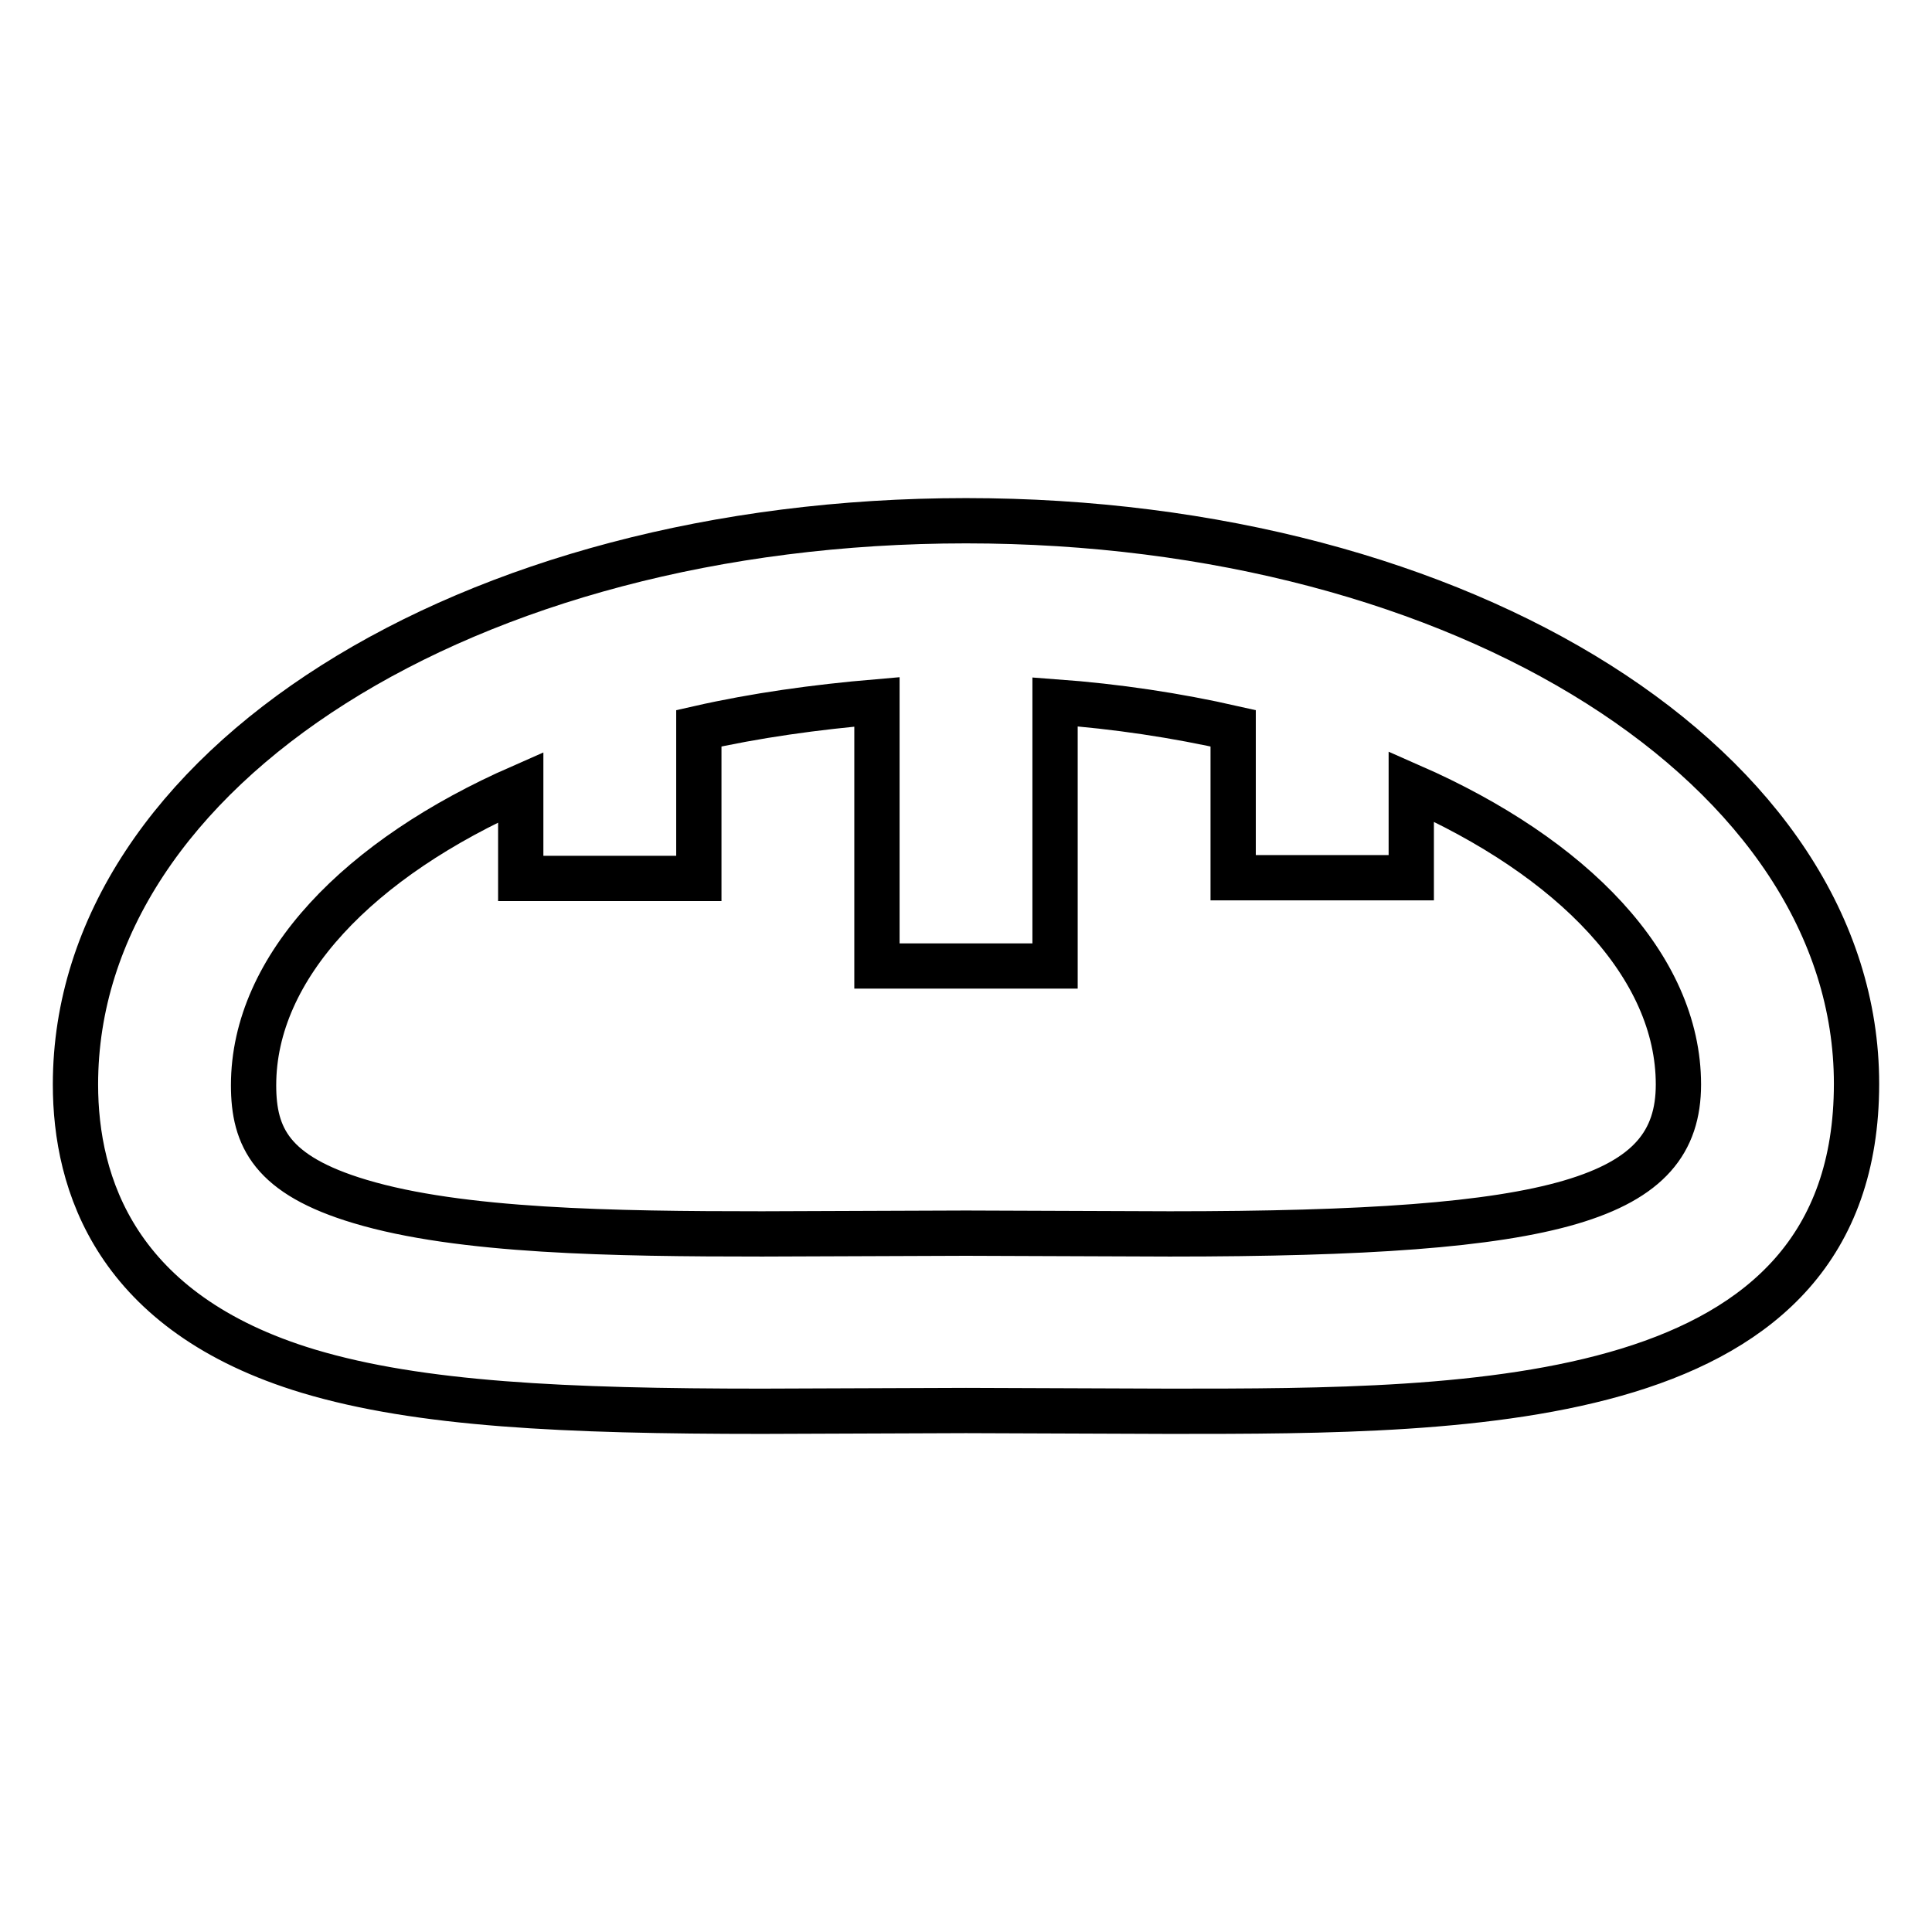
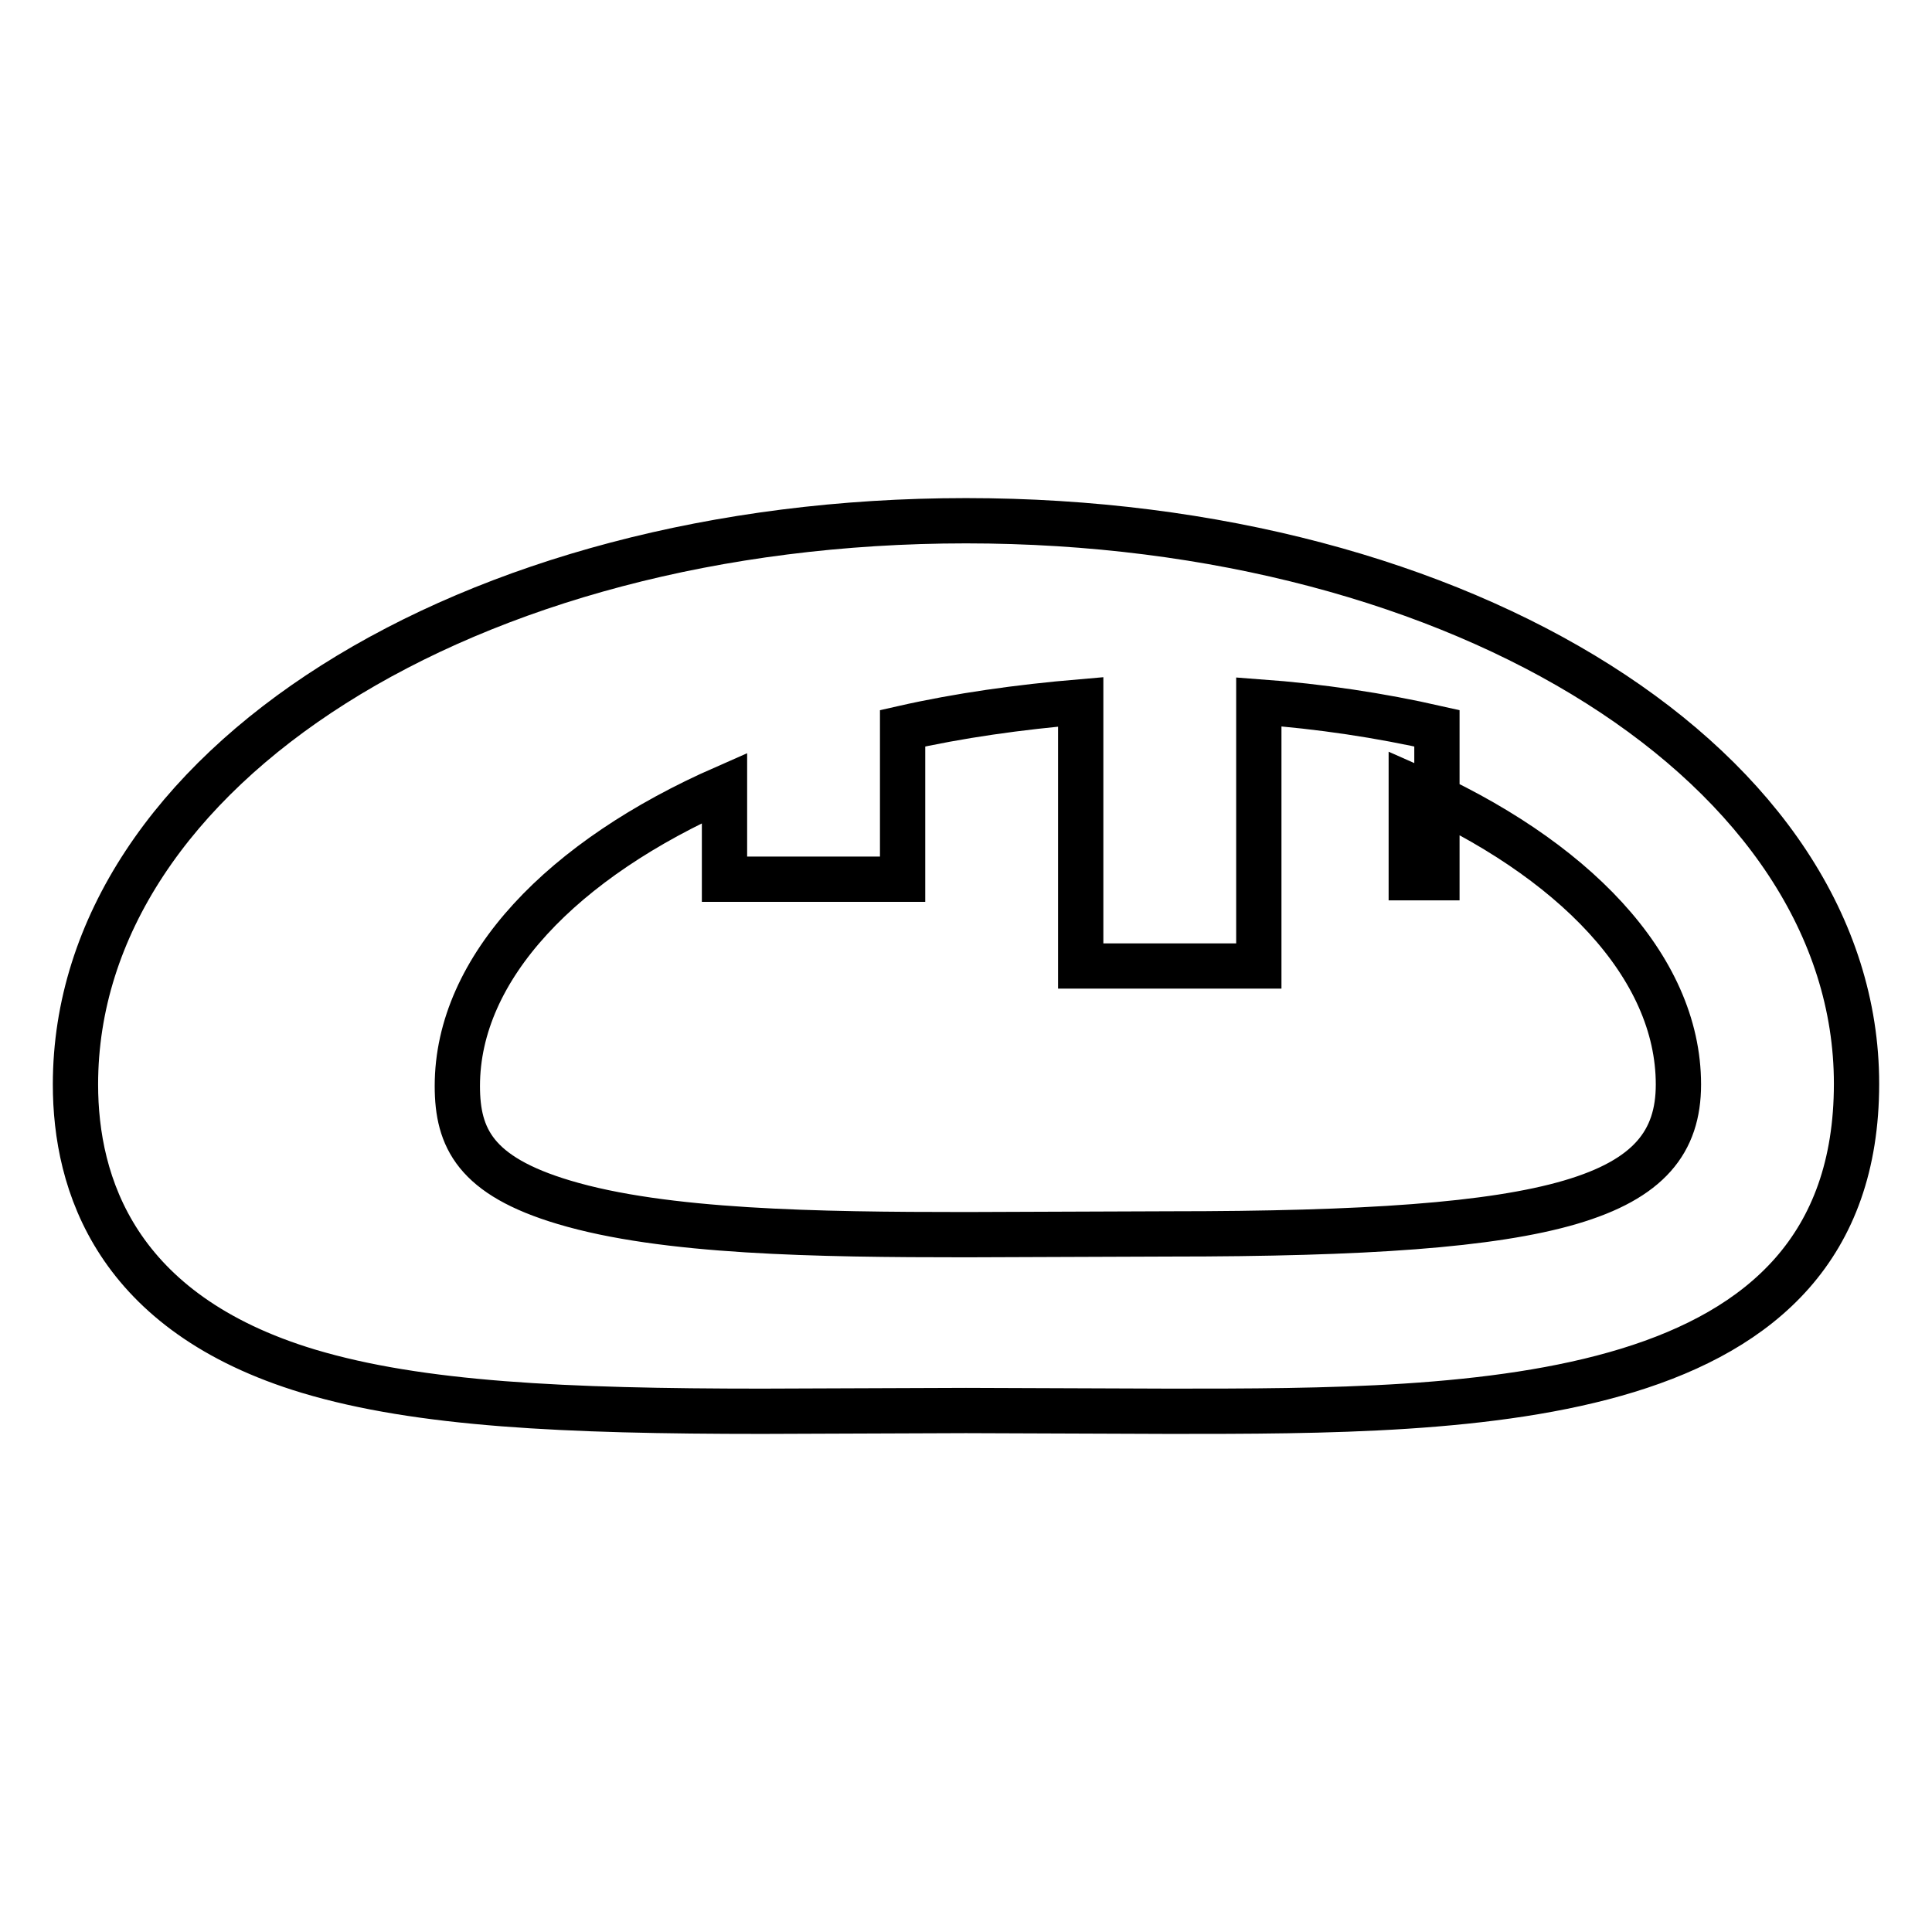
<svg xmlns="http://www.w3.org/2000/svg" version="1.1" x="0px" y="0px" viewBox="0 0 256 256" enable-background="new 0 0 256 256" xml:space="preserve">
  <g>
-     <path stroke-width="6" fill-opacity="0" stroke="#000000" d="M128,69c-66.1,0-118,32.9-118,74.7c0,13.1,5.3,30.3,30.9,38c14.7,4.4,33.9,5.3,60.1,5.3l27-0.1l27,0.1 c40.5,0,91,0,91-43.4C246,101.9,194.1,69,128,69z M155,163.5l-27-0.1l-27,0.1c-19.7,0-40-0.3-53.3-4.3 c-11.7-3.5-14.1-8.5-14.1-15.4c0-15.7,14-30.1,35.4-39.5v12.1h23.6V96.5c7.5-1.7,15.4-2.8,23.6-3.5v35h23.6V93 c8.2,0.6,16.1,1.8,23.6,3.5v19.8H187v-12.1c21.4,9.4,35.4,23.8,35.4,39.5C222.4,158.9,206.7,163.5,155,163.5L155,163.5z" />
+     <path stroke-width="6" fill-opacity="0" stroke="#000000" d="M128,69c-66.1,0-118,32.9-118,74.7c0,13.1,5.3,30.3,30.9,38c14.7,4.4,33.9,5.3,60.1,5.3l27-0.1l27,0.1 c40.5,0,91,0,91-43.4C246,101.9,194.1,69,128,69z M155,163.5l-27,0.1c-19.7,0-40-0.3-53.3-4.3 c-11.7-3.5-14.1-8.5-14.1-15.4c0-15.7,14-30.1,35.4-39.5v12.1h23.6V96.5c7.5-1.7,15.4-2.8,23.6-3.5v35h23.6V93 c8.2,0.6,16.1,1.8,23.6,3.5v19.8H187v-12.1c21.4,9.4,35.4,23.8,35.4,39.5C222.4,158.9,206.7,163.5,155,163.5L155,163.5z" />
  </g>
</svg>